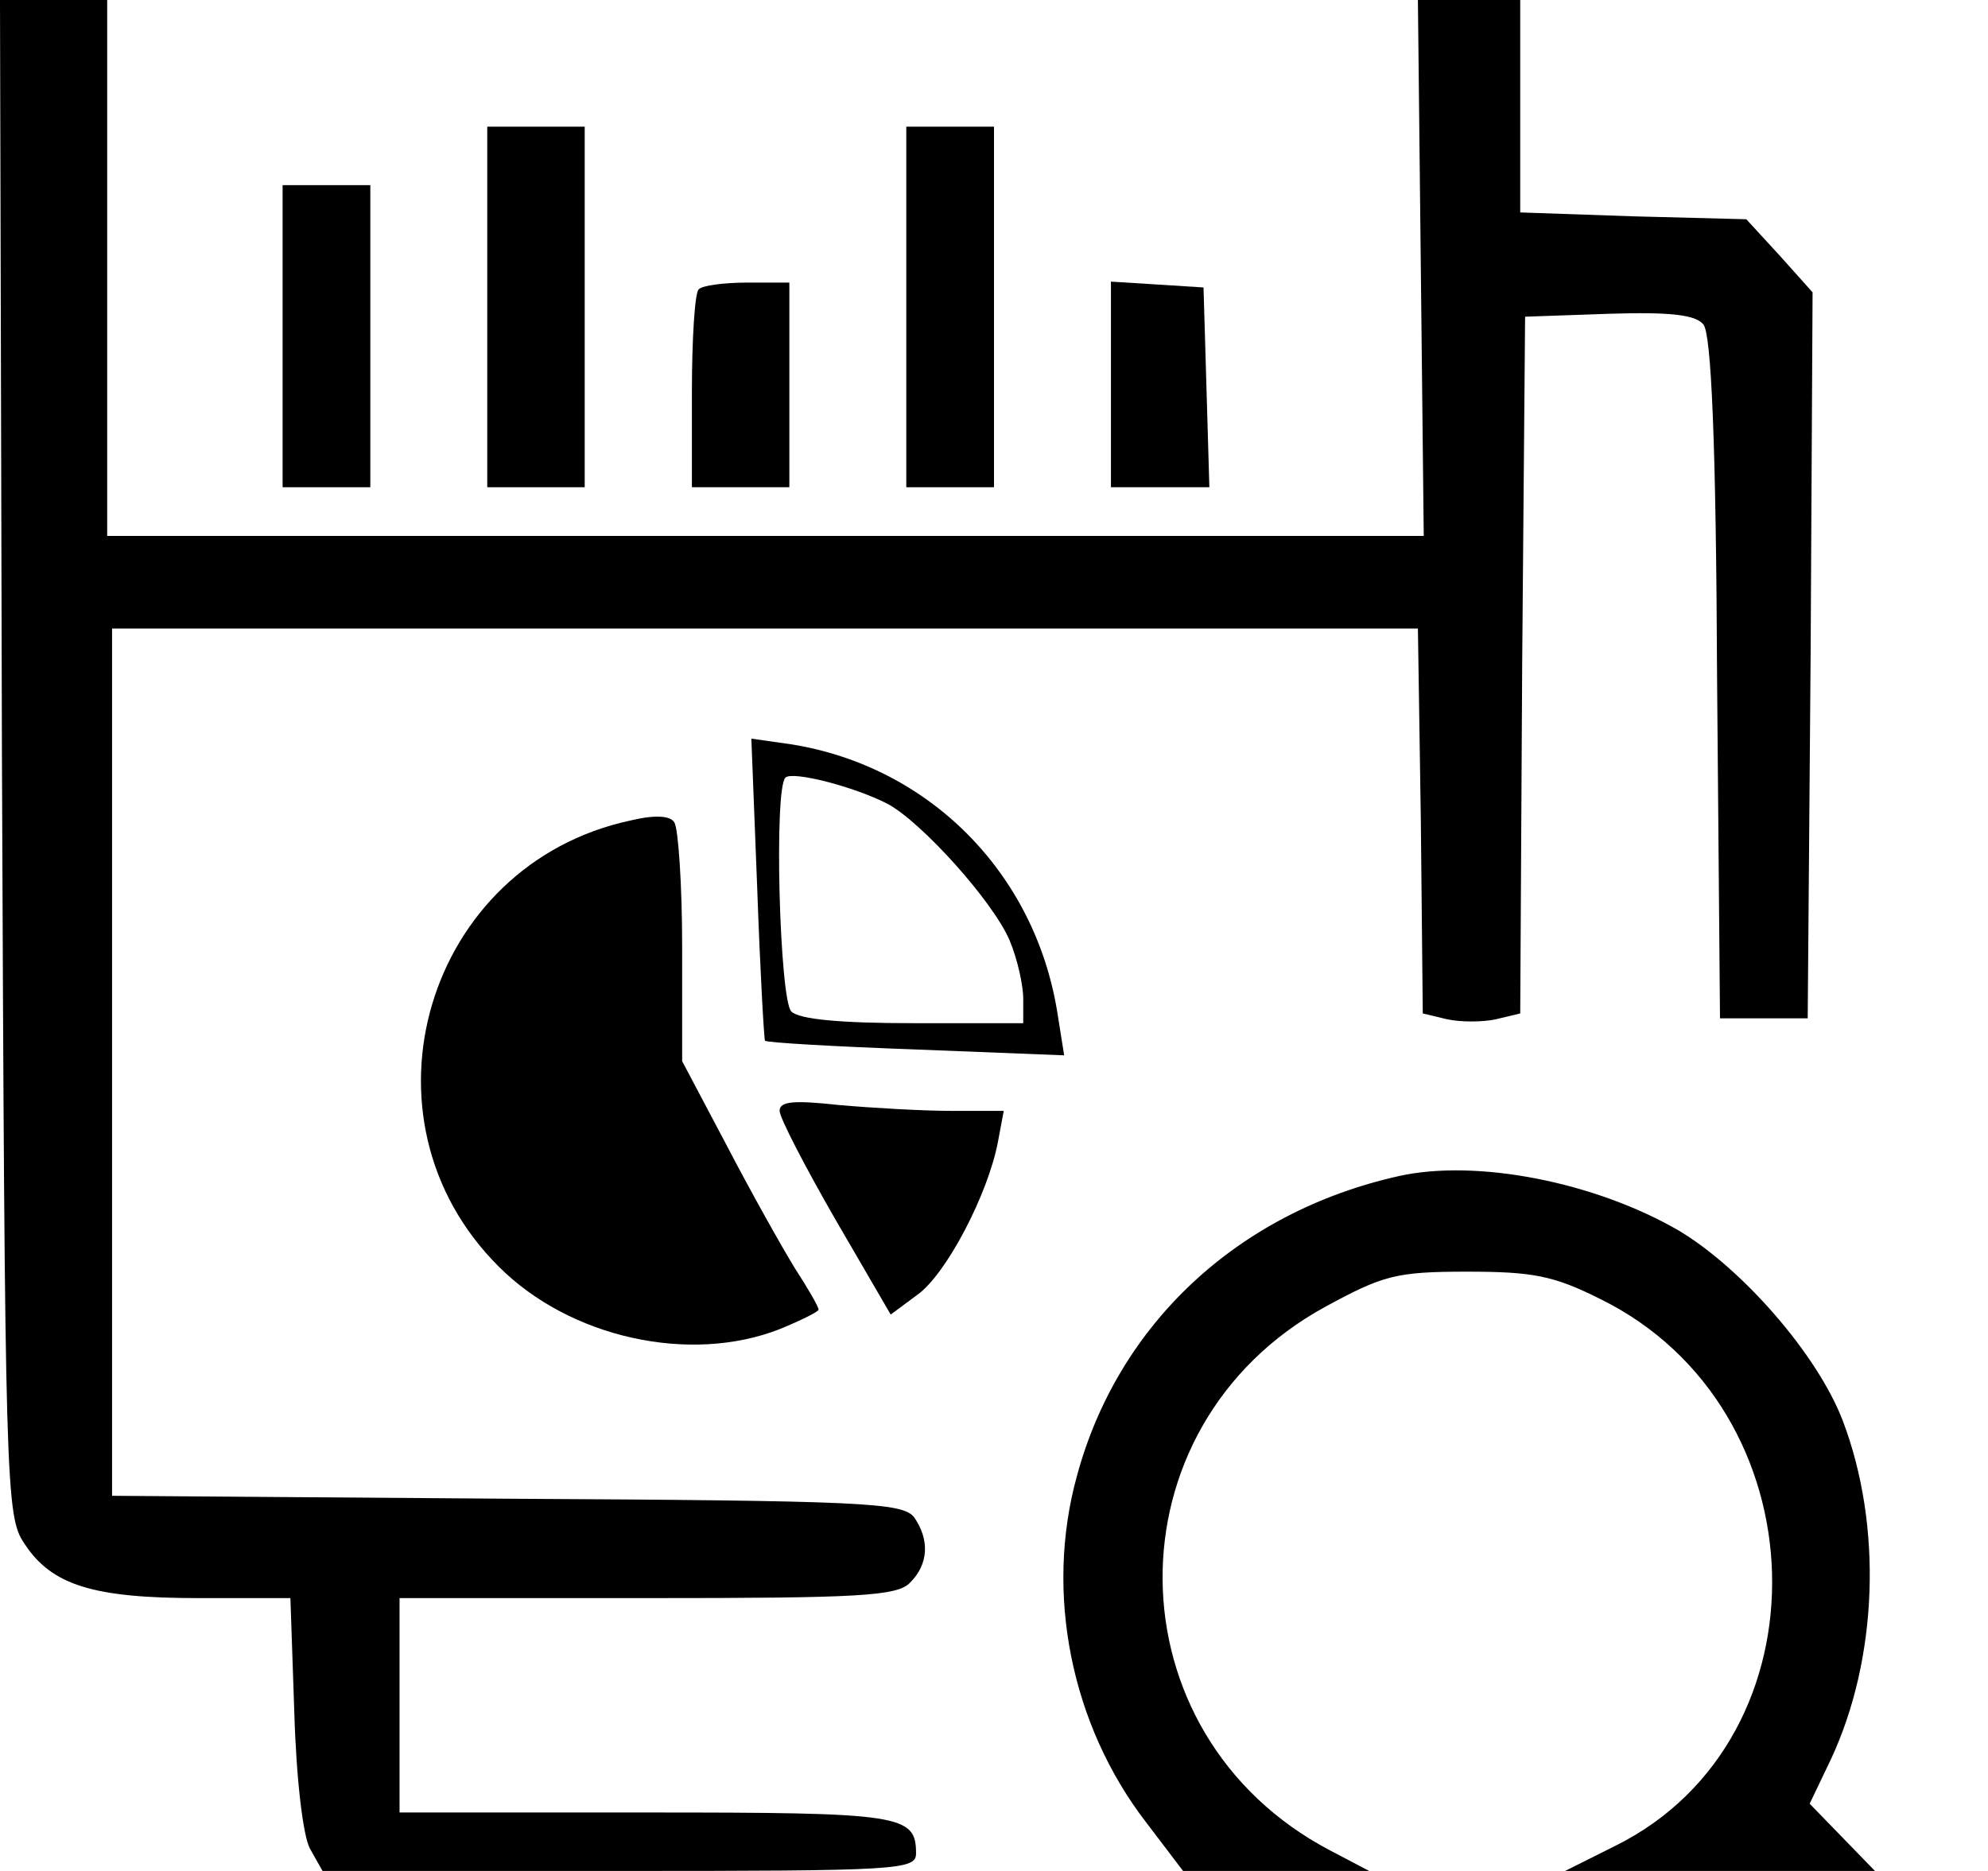
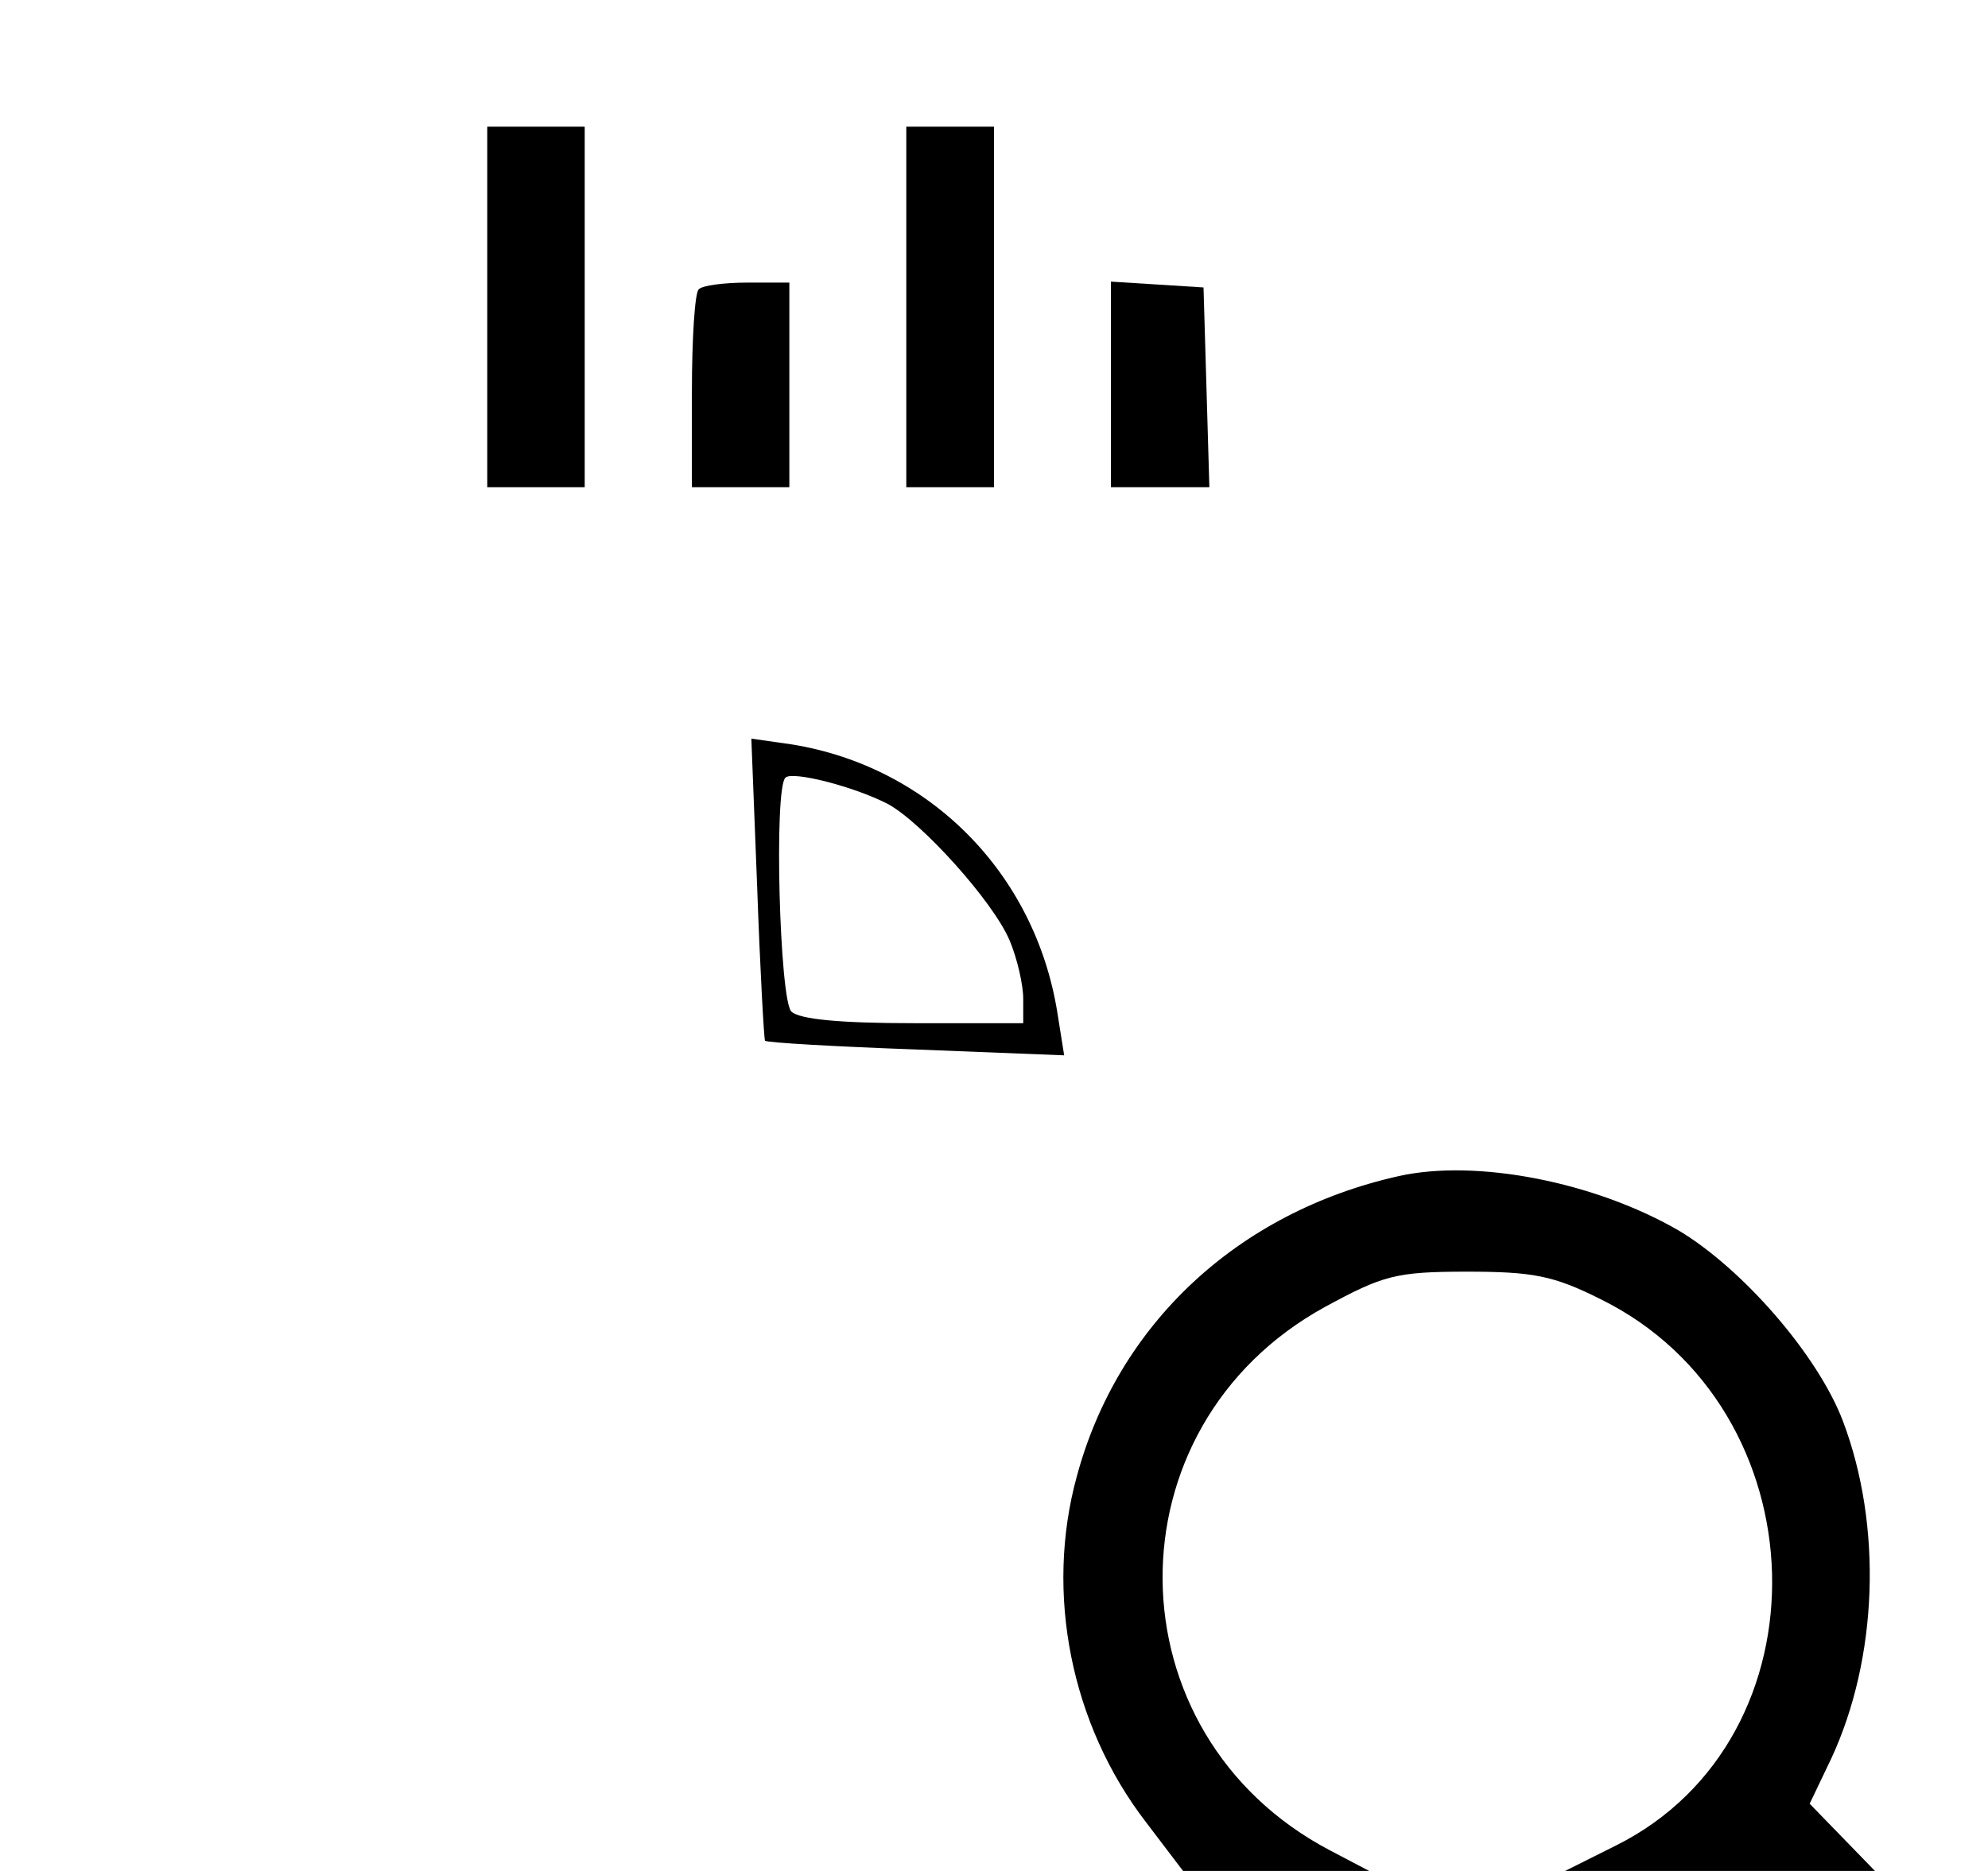
<svg xmlns="http://www.w3.org/2000/svg" version="1.0" width="204pt" height="192pt" viewBox="0 0 204 192" preserveAspectRatio="xMidYMid meet">
  <g transform="translate(0,192) scale(0.1,-0.1)" fill="#000000" stroke="none">
-     <path d="M2 1143 c3 -753 4 -779 23 -807 28 -43 71 -56 179 -56 l94 0 4 -117 c2 -69 9 -127 16 -140 l13 -23 304 0 c287 0 305 1 305 18 0 40 -15 42 -277 42 l-253 0 0 110 0 110 254 0 c218 0 257 2 270 16 19 19 20 44 4 67 -12 15 -51 17 -418 19 l-405 3 0 445 0 445 670 0 670 0 3 -197 2 -198 25 -6 c14 -3 36 -3 50 0 l25 6 2 358 3 357 86 3 c63 2 89 -1 97 -11 8 -10 13 -120 14 -363 l3 -349 45 0 45 0 3 373 2 372 -34 38 -34 37 -116 3 -116 4 0 109 0 109 -52 0 -53 0 3 -275 3 -275 -676 0 -675 0 0 275 0 275 -55 0 -55 0 2 -777z" />
    <path d="M500 1605 l0 -185 50 0 50 0 0 185 0 185 -50 0 -50 0 0 -185z" />
-     <path d="M930 1605 l0 -185 45 0 45 0 0 185 0 185 -45 0 -45 0 0 -185z" />
-     <path d="M290 1575 l0 -155 45 0 45 0 0 155 0 155 -45 0 -45 0 0 -155z" />
+     <path d="M930 1605 l0 -185 45 0 45 0 0 185 0 185 -45 0 -45 0 0 -185" />
    <path d="M717 1623 c-4 -3 -7 -51 -7 -105 l0 -98 50 0 50 0 0 105 0 105 -43 0 c-24 0 -47 -3 -50 -7z" />
    <path d="M1140 1526 l0 -106 50 0 51 0 -3 103 -3 102 -47 3 -48 3 0 -105z" />
    <path d="M777 1009 c3 -85 7 -155 8 -157 2 -2 72 -6 155 -9 l152 -6 -7 44 c-23 143 -131 252 -272 275 l-42 6 6 -153z m134 86 c35 -19 108 -100 125 -140 8 -19 14 -46 14 -60 l0 -25 -113 0 c-75 0 -117 4 -125 12 -12 12 -18 229 -6 240 7 7 70 -9 105 -27z" />
-     <path d="M647 1078 c-210 -45 -288 -306 -135 -458 73 -73 196 -100 288 -64 22 9 40 18 40 20 0 3 -11 22 -24 42 -13 21 -45 78 -70 126 l-46 87 0 117 c0 64 -4 122 -8 128 -4 7 -20 8 -45 2z" />
-     <path d="M800 780 c0 -7 26 -57 57 -111 l57 -98 27 20 c30 21 73 104 83 157 l6 32 -54 0 c-29 0 -81 3 -115 6 -46 5 -61 4 -61 -6z" />
    <path d="M1435 713 c-165 -37 -288 -152 -330 -308 -33 -120 -6 -255 71 -355 l38 -50 95 0 96 0 -40 21 c-227 119 -230 435 -5 558 59 32 72 36 145 36 68 0 89 -4 137 -28 228 -112 237 -451 16 -561 l-52 -26 159 0 159 0 -33 34 -34 35 22 46 c48 103 53 239 12 347 -26 68 -103 156 -168 195 -86 50 -208 74 -288 56z" />
  </g>
</svg>